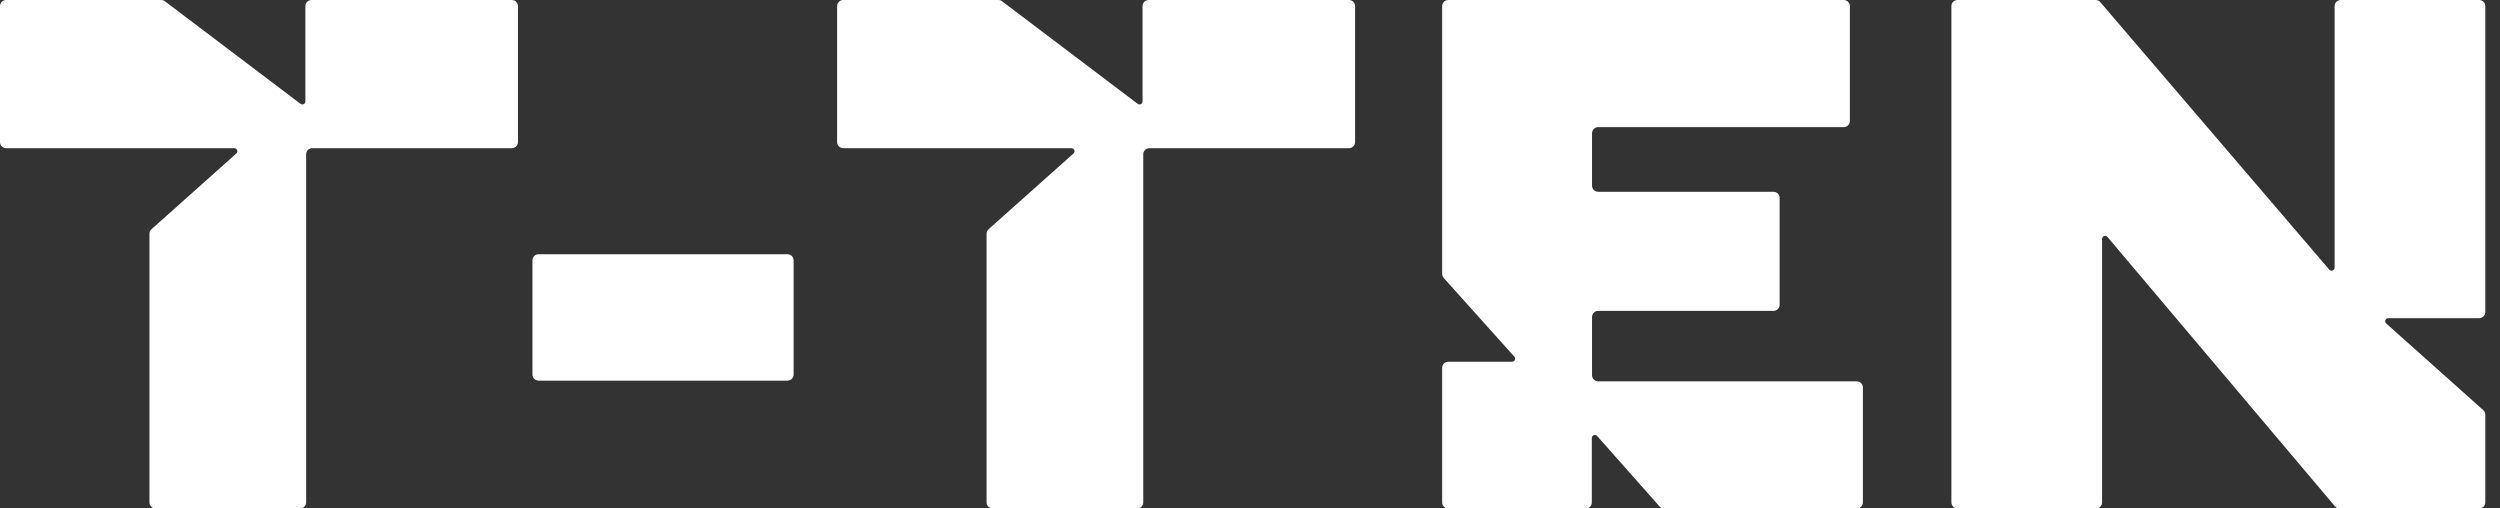
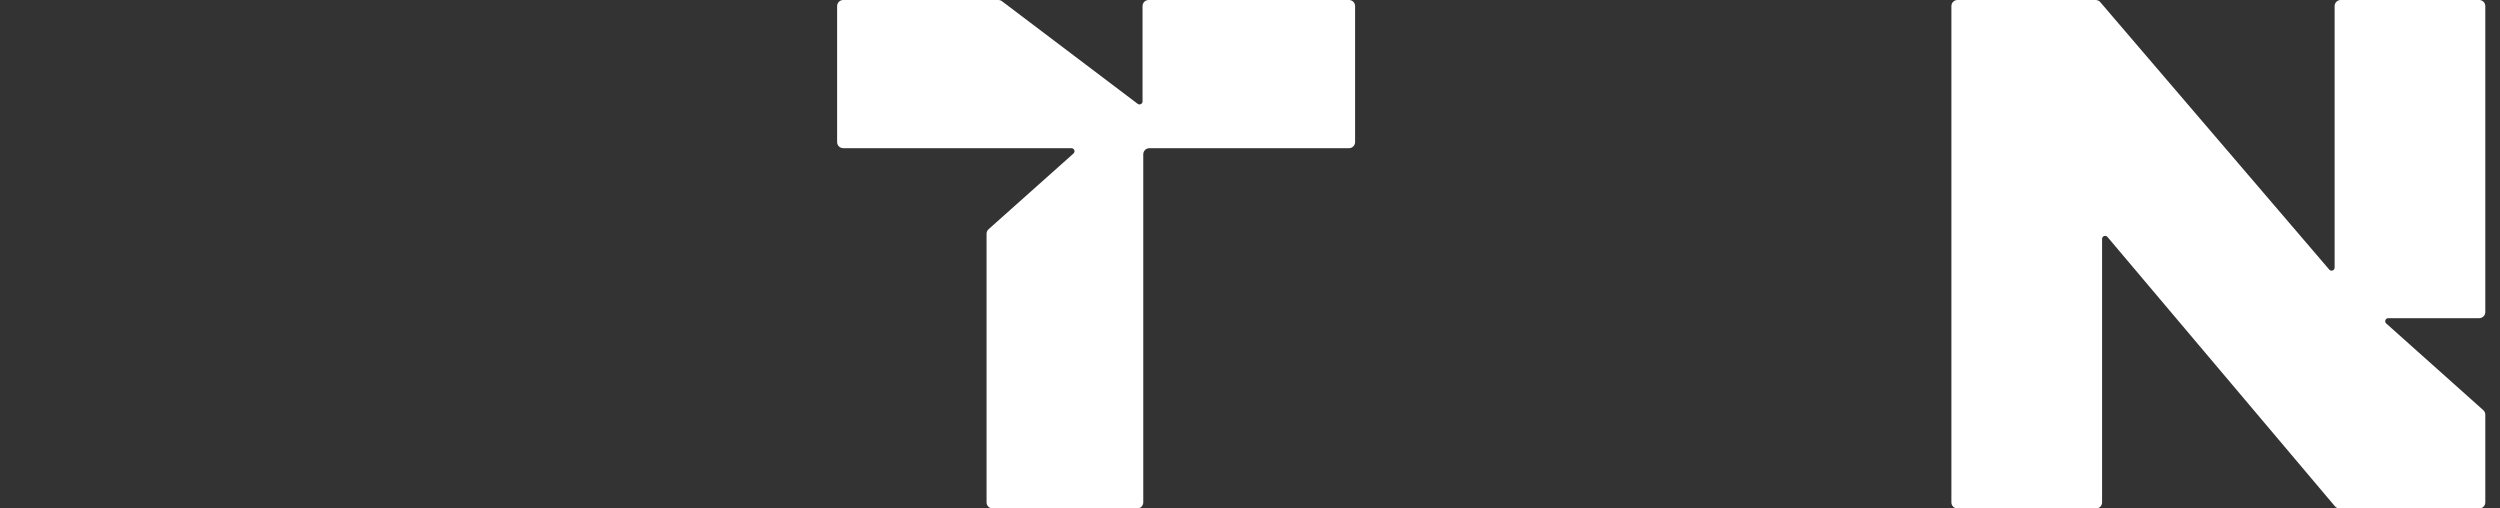
<svg xmlns="http://www.w3.org/2000/svg" width="59" height="12" viewBox="0 0 59 12" fill="none">
  <rect x="0" y="0" width="59" height="12" fill="#333333" stroke="none" />
-   <path d="M3.67 12C3.591 12 3.527 11.936 3.527 11.856V5.516C3.527 5.475 3.544 5.436 3.575 5.409L5.577 3.623C5.626 3.579 5.595 3.497 5.529 3.497L0.144 3.497C0.064 3.497 0 3.433 0 3.353V0.144C0 0.064 0.064 0 0.144 0H3.804C3.835 0 3.865 0.01 3.89 0.029L7.092 2.45C7.14 2.486 7.207 2.452 7.207 2.393V0.144C7.207 0.064 7.272 0 7.351 0H12.08C12.159 0 12.224 0.064 12.224 0.144V3.353C12.224 3.433 12.159 3.497 12.08 3.497H7.368C7.289 3.497 7.225 3.562 7.225 3.641V11.856C7.225 11.936 7.16 12 7.081 12H3.67Z" fill="white" />
  <path d="M46.196 0C46.117 0 46.053 0.064 46.053 0.144V11.856C46.053 11.936 46.117 12 46.196 12H49.465C49.545 12 49.609 11.936 49.609 11.856V5.638C49.609 5.571 49.692 5.541 49.736 5.592L55.105 11.949C55.133 11.981 55.173 12 55.215 12H58.509C58.589 12 58.653 11.936 58.653 11.856V9.786C58.653 9.745 58.636 9.706 58.605 9.679L56.315 7.634C56.266 7.59 56.297 7.509 56.362 7.509H58.509C58.589 7.509 58.653 7.444 58.653 7.365V0.144C58.653 0.064 58.589 0 58.509 0H55.241C55.161 0 55.097 0.064 55.097 0.144V6.316C55.097 6.383 55.014 6.413 54.971 6.363L49.566 0.05C49.539 0.018 49.499 0 49.457 0H46.196Z" fill="white" />
-   <path d="M12.71 8.983C12.63 8.983 12.566 8.918 12.566 8.839V6.144C12.566 6.064 12.63 6 12.71 6H18.585C18.665 6 18.729 6.064 18.729 6.144V8.839C18.729 8.918 18.665 8.983 18.585 8.983H12.71Z" fill="white" />
  <path d="M23.283 11.856C23.283 11.936 23.348 12 23.427 12H26.837C26.917 12 26.981 11.936 26.981 11.856V3.641C26.981 3.562 27.046 3.497 27.125 3.497H31.837C31.916 3.497 31.98 3.433 31.98 3.353V0.144C31.98 0.064 31.916 0 31.837 0H27.108C27.028 0 26.964 0.064 26.964 0.144V2.393C26.964 2.452 26.896 2.486 26.849 2.45L23.647 0.029C23.622 0.01 23.592 0 23.56 0H19.9C19.821 0 19.756 0.064 19.756 0.144V3.353C19.756 3.433 19.821 3.497 19.9 3.497L25.286 3.497C25.352 3.497 25.383 3.579 25.334 3.623L23.331 5.409C23.301 5.436 23.283 5.475 23.283 5.516V11.856Z" fill="white" />
-   <path d="M34.035 11.856C34.035 11.936 34.099 12 34.178 12L37.424 12C37.503 12 37.567 11.936 37.567 11.856V10.338C37.567 10.272 37.649 10.241 37.693 10.29L39.165 11.952C39.192 11.982 39.231 12 39.273 12L43.82 12C43.9 12 43.964 11.936 43.964 11.856V9.144C43.964 9.064 43.9 9 43.82 9H37.716C37.637 9 37.572 8.936 37.572 8.856V7.481C37.572 7.402 37.637 7.337 37.716 7.337H41.855C41.934 7.337 41.999 7.273 41.999 7.193V4.67C41.999 4.59 41.934 4.526 41.855 4.526H37.716C37.637 4.526 37.572 4.461 37.572 4.382V3.144C37.572 3.064 37.637 3 37.716 3H43.513C43.592 3 43.657 2.936 43.657 2.856V0.144C43.657 0.064 43.592 0 43.513 0H34.178C34.099 0 34.035 0.064 34.035 0.144V6.463C34.035 6.498 34.048 6.533 34.071 6.559L35.738 8.417C35.78 8.463 35.747 8.537 35.685 8.537H34.178C34.099 8.537 34.035 8.602 34.035 8.681V11.856Z" fill="white" />
</svg>